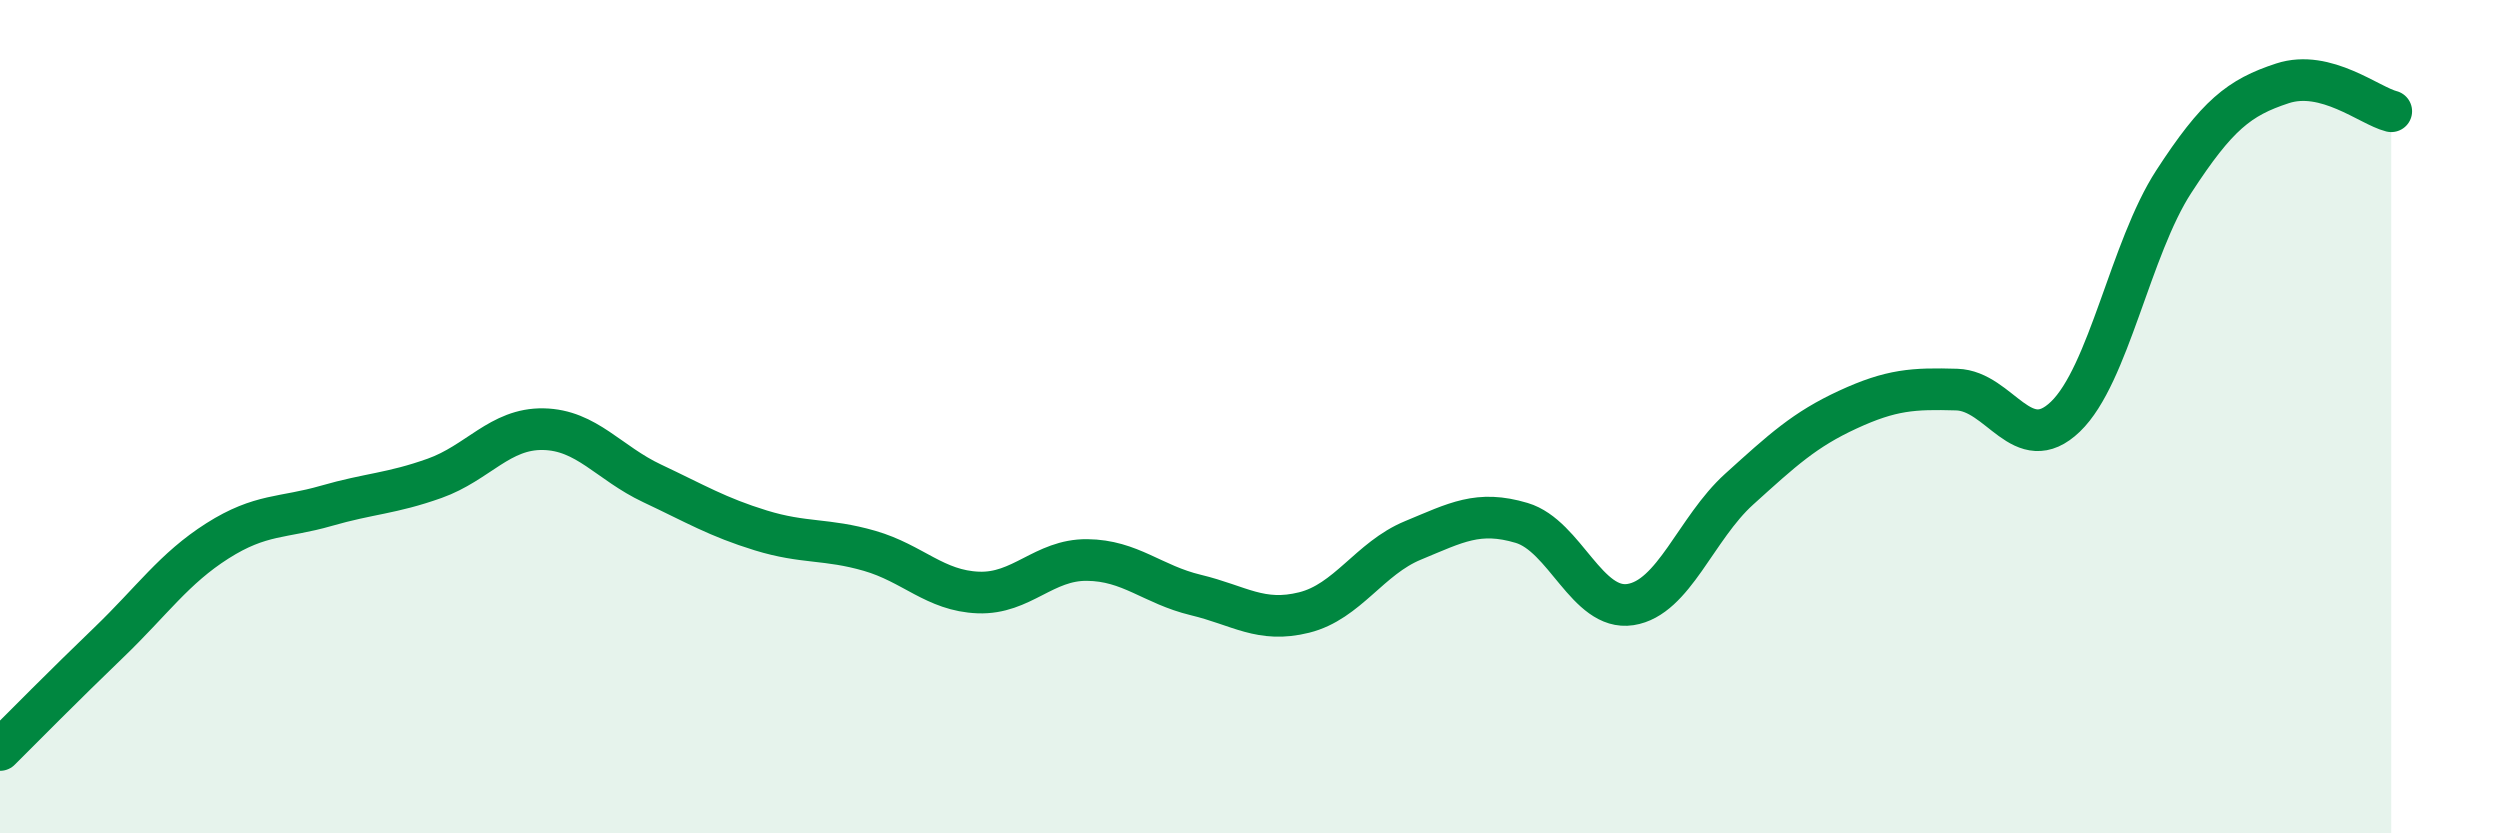
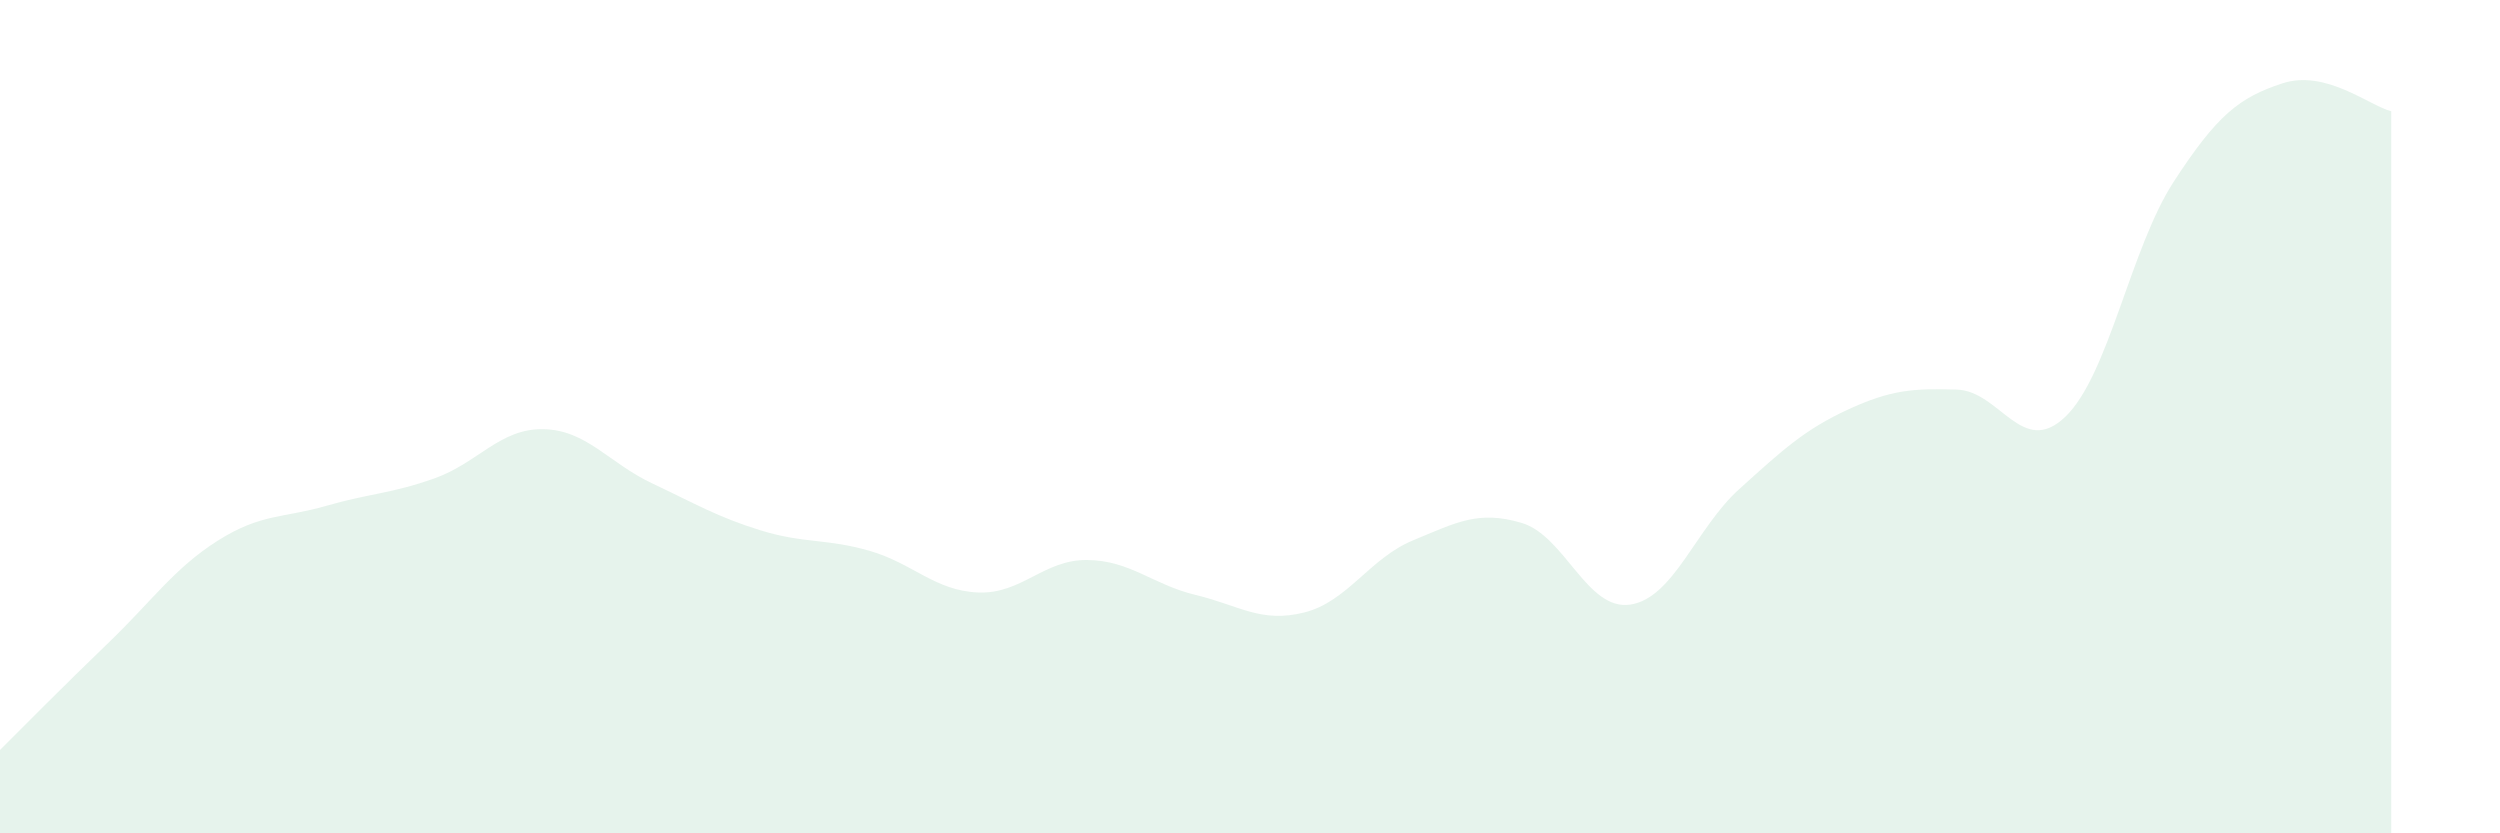
<svg xmlns="http://www.w3.org/2000/svg" width="60" height="20" viewBox="0 0 60 20">
  <path d="M 0,18 C 0.52,17.48 1.57,16.42 2.61,15.42 C 3.65,14.42 4.18,13.64 5.22,12.98 C 6.26,12.32 6.79,12.44 7.83,12.14 C 8.87,11.84 9.39,11.85 10.43,11.48 C 11.47,11.11 12,10.28 13.04,10.3 C 14.08,10.32 14.61,11.11 15.65,11.6 C 16.69,12.09 17.22,12.41 18.26,12.73 C 19.3,13.05 19.83,12.92 20.87,13.22 C 21.91,13.52 22.44,14.18 23.48,14.22 C 24.52,14.26 25.05,13.43 26.09,13.44 C 27.13,13.45 27.66,14.03 28.7,14.28 C 29.74,14.53 30.26,14.96 31.3,14.7 C 32.34,14.44 32.87,13.4 33.91,12.97 C 34.95,12.54 35.48,12.24 36.52,12.55 C 37.56,12.86 38.09,14.67 39.13,14.51 C 40.17,14.35 40.7,12.68 41.74,11.74 C 42.78,10.8 43.31,10.31 44.35,9.83 C 45.39,9.35 45.92,9.32 46.96,9.35 C 48,9.38 48.53,11 49.57,10 C 50.61,9 51.13,5.96 52.17,4.36 C 53.21,2.76 53.74,2.34 54.78,2 C 55.82,1.66 56.87,2.54 57.39,2.67L57.39 20L0 20Z" fill="#008740" opacity="0.1" stroke-linecap="round" stroke-linejoin="round" />
-   <path d="M 0,18 C 0.52,17.48 1.57,16.42 2.61,15.42 C 3.65,14.42 4.18,13.64 5.22,12.98 C 6.26,12.32 6.79,12.44 7.83,12.14 C 8.87,11.84 9.39,11.85 10.43,11.48 C 11.47,11.11 12,10.28 13.04,10.3 C 14.08,10.32 14.61,11.11 15.65,11.6 C 16.69,12.09 17.22,12.41 18.26,12.73 C 19.3,13.05 19.83,12.92 20.87,13.22 C 21.91,13.52 22.44,14.18 23.48,14.22 C 24.52,14.26 25.05,13.43 26.09,13.44 C 27.13,13.45 27.66,14.03 28.7,14.28 C 29.74,14.53 30.26,14.96 31.3,14.7 C 32.34,14.44 32.87,13.4 33.91,12.97 C 34.95,12.54 35.48,12.24 36.52,12.55 C 37.56,12.86 38.09,14.67 39.13,14.51 C 40.17,14.35 40.7,12.68 41.74,11.74 C 42.78,10.8 43.31,10.31 44.35,9.83 C 45.39,9.35 45.92,9.32 46.96,9.35 C 48,9.38 48.53,11 49.57,10 C 50.61,9 51.13,5.96 52.17,4.36 C 53.21,2.76 53.74,2.34 54.78,2 C 55.82,1.66 56.87,2.54 57.39,2.67" stroke="#008740" stroke-width="1" fill="none" stroke-linecap="round" stroke-linejoin="round" />
</svg>